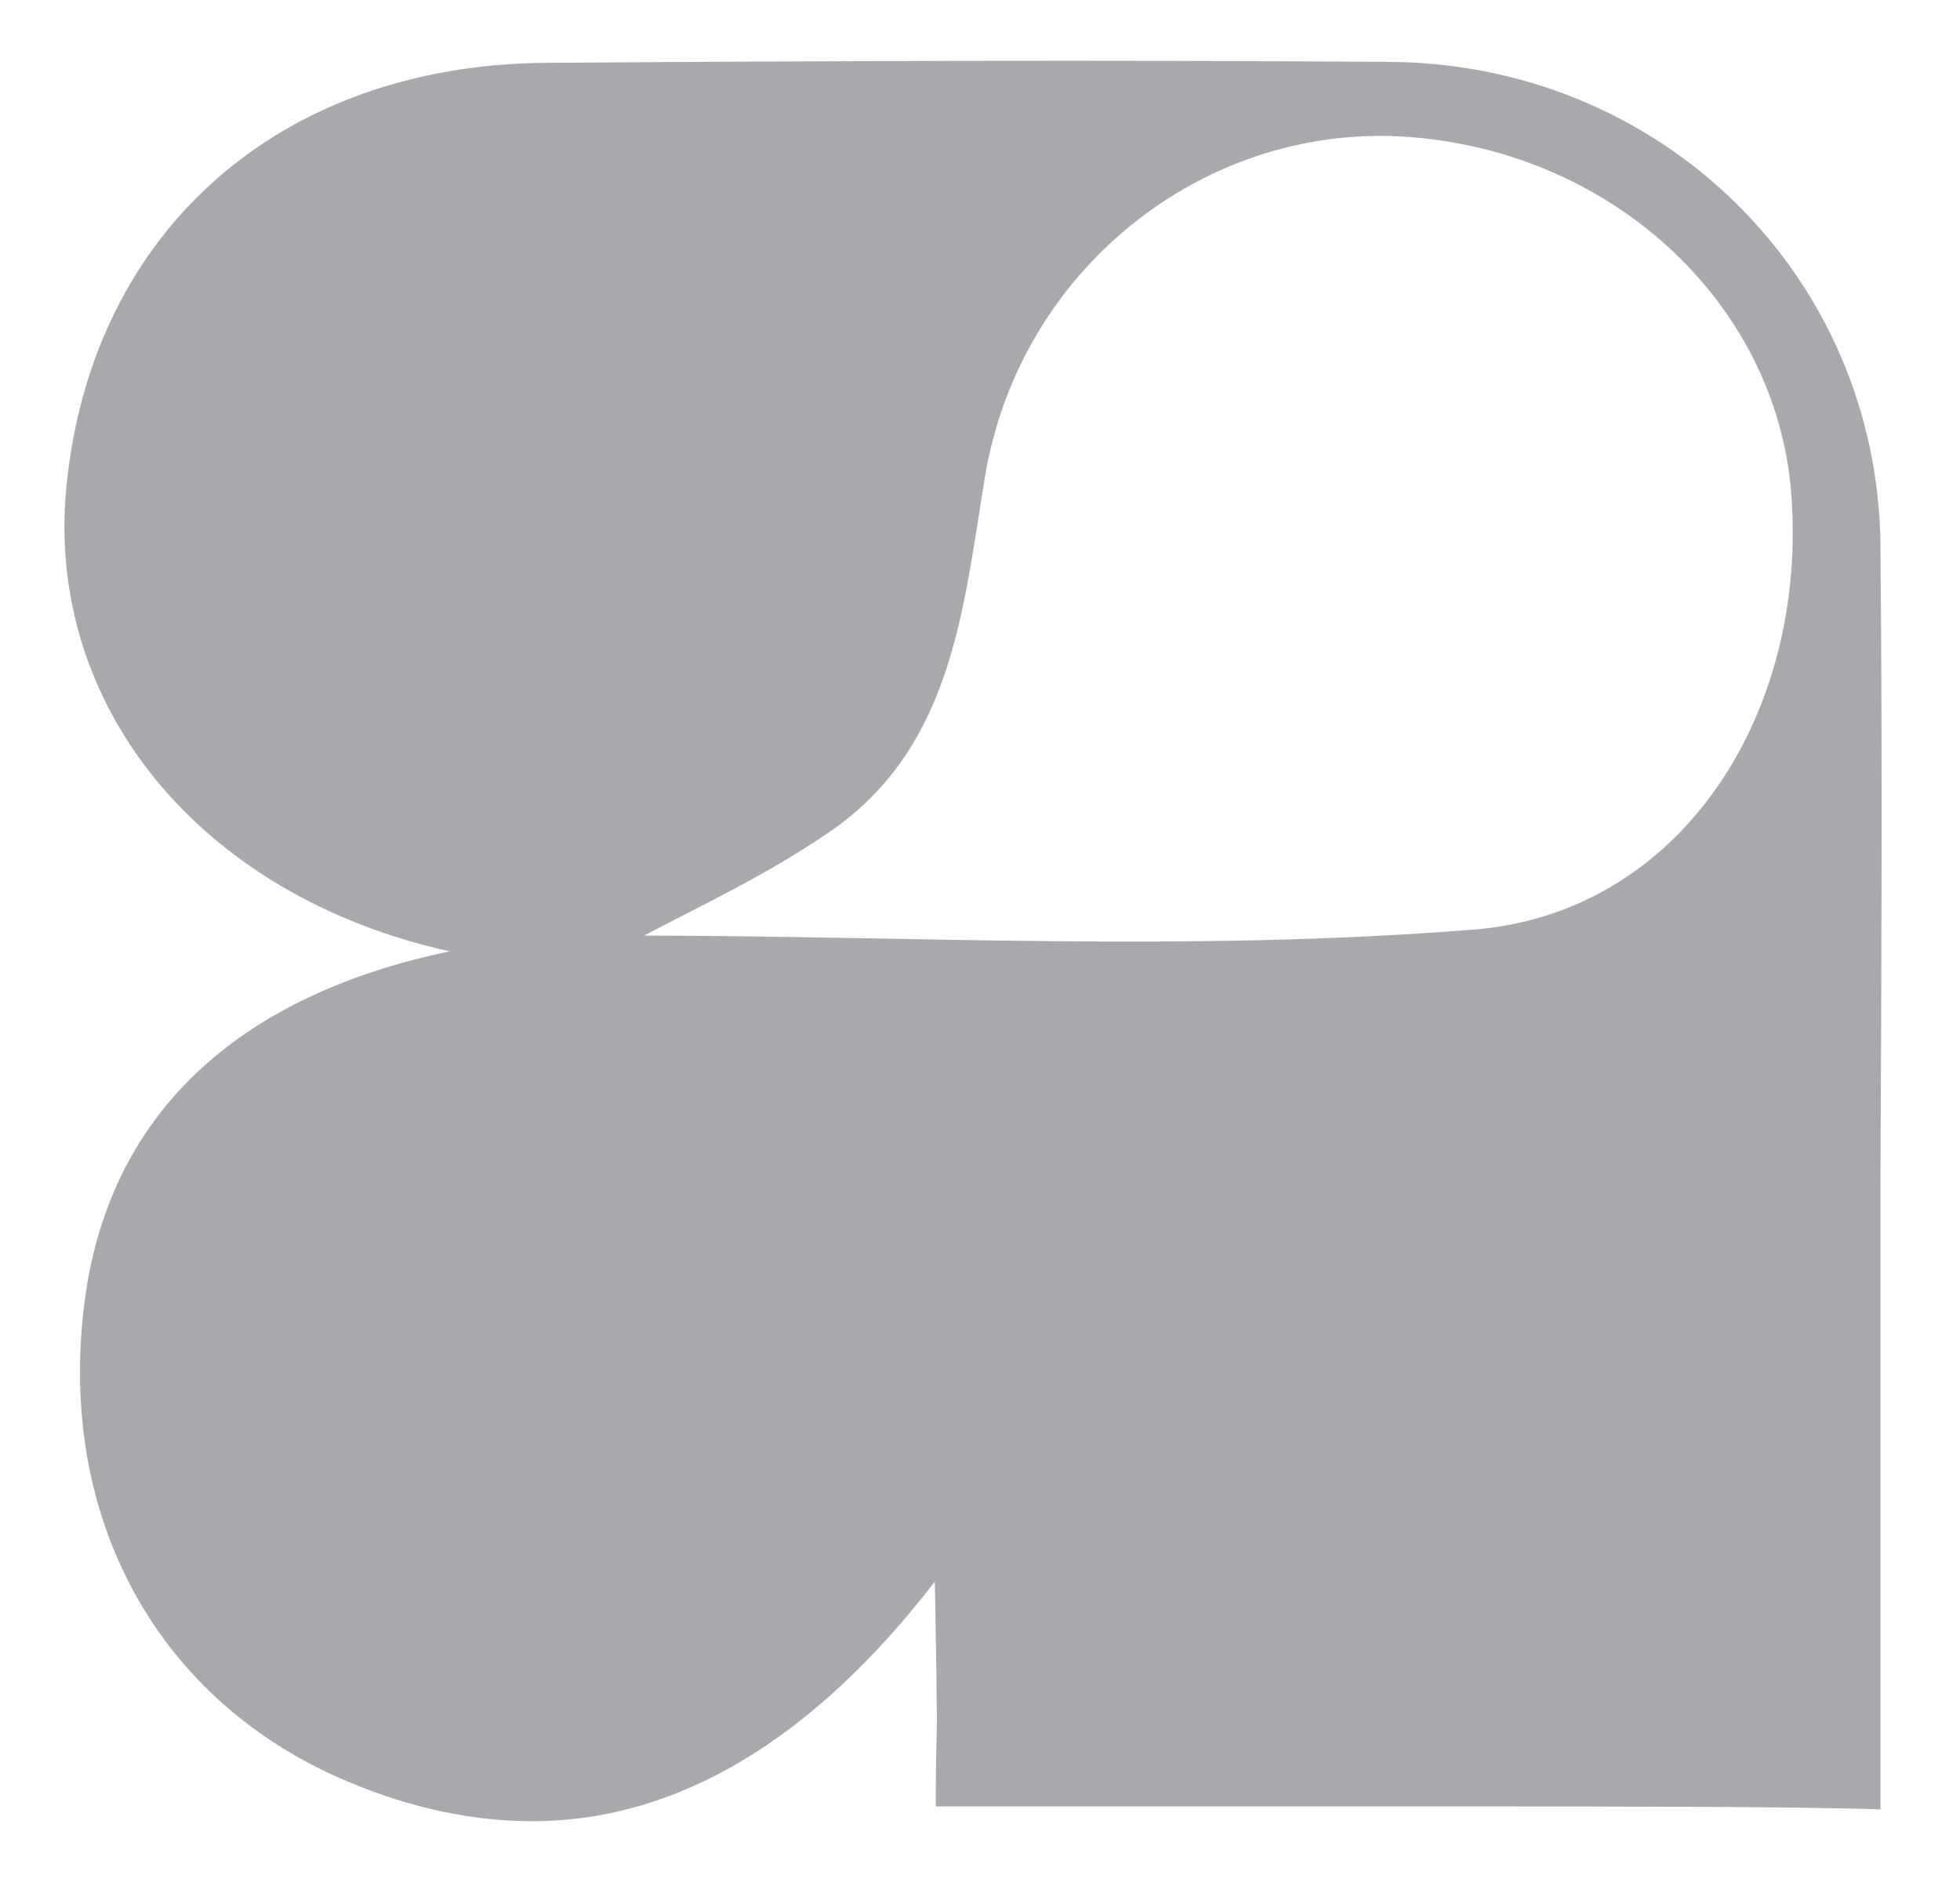
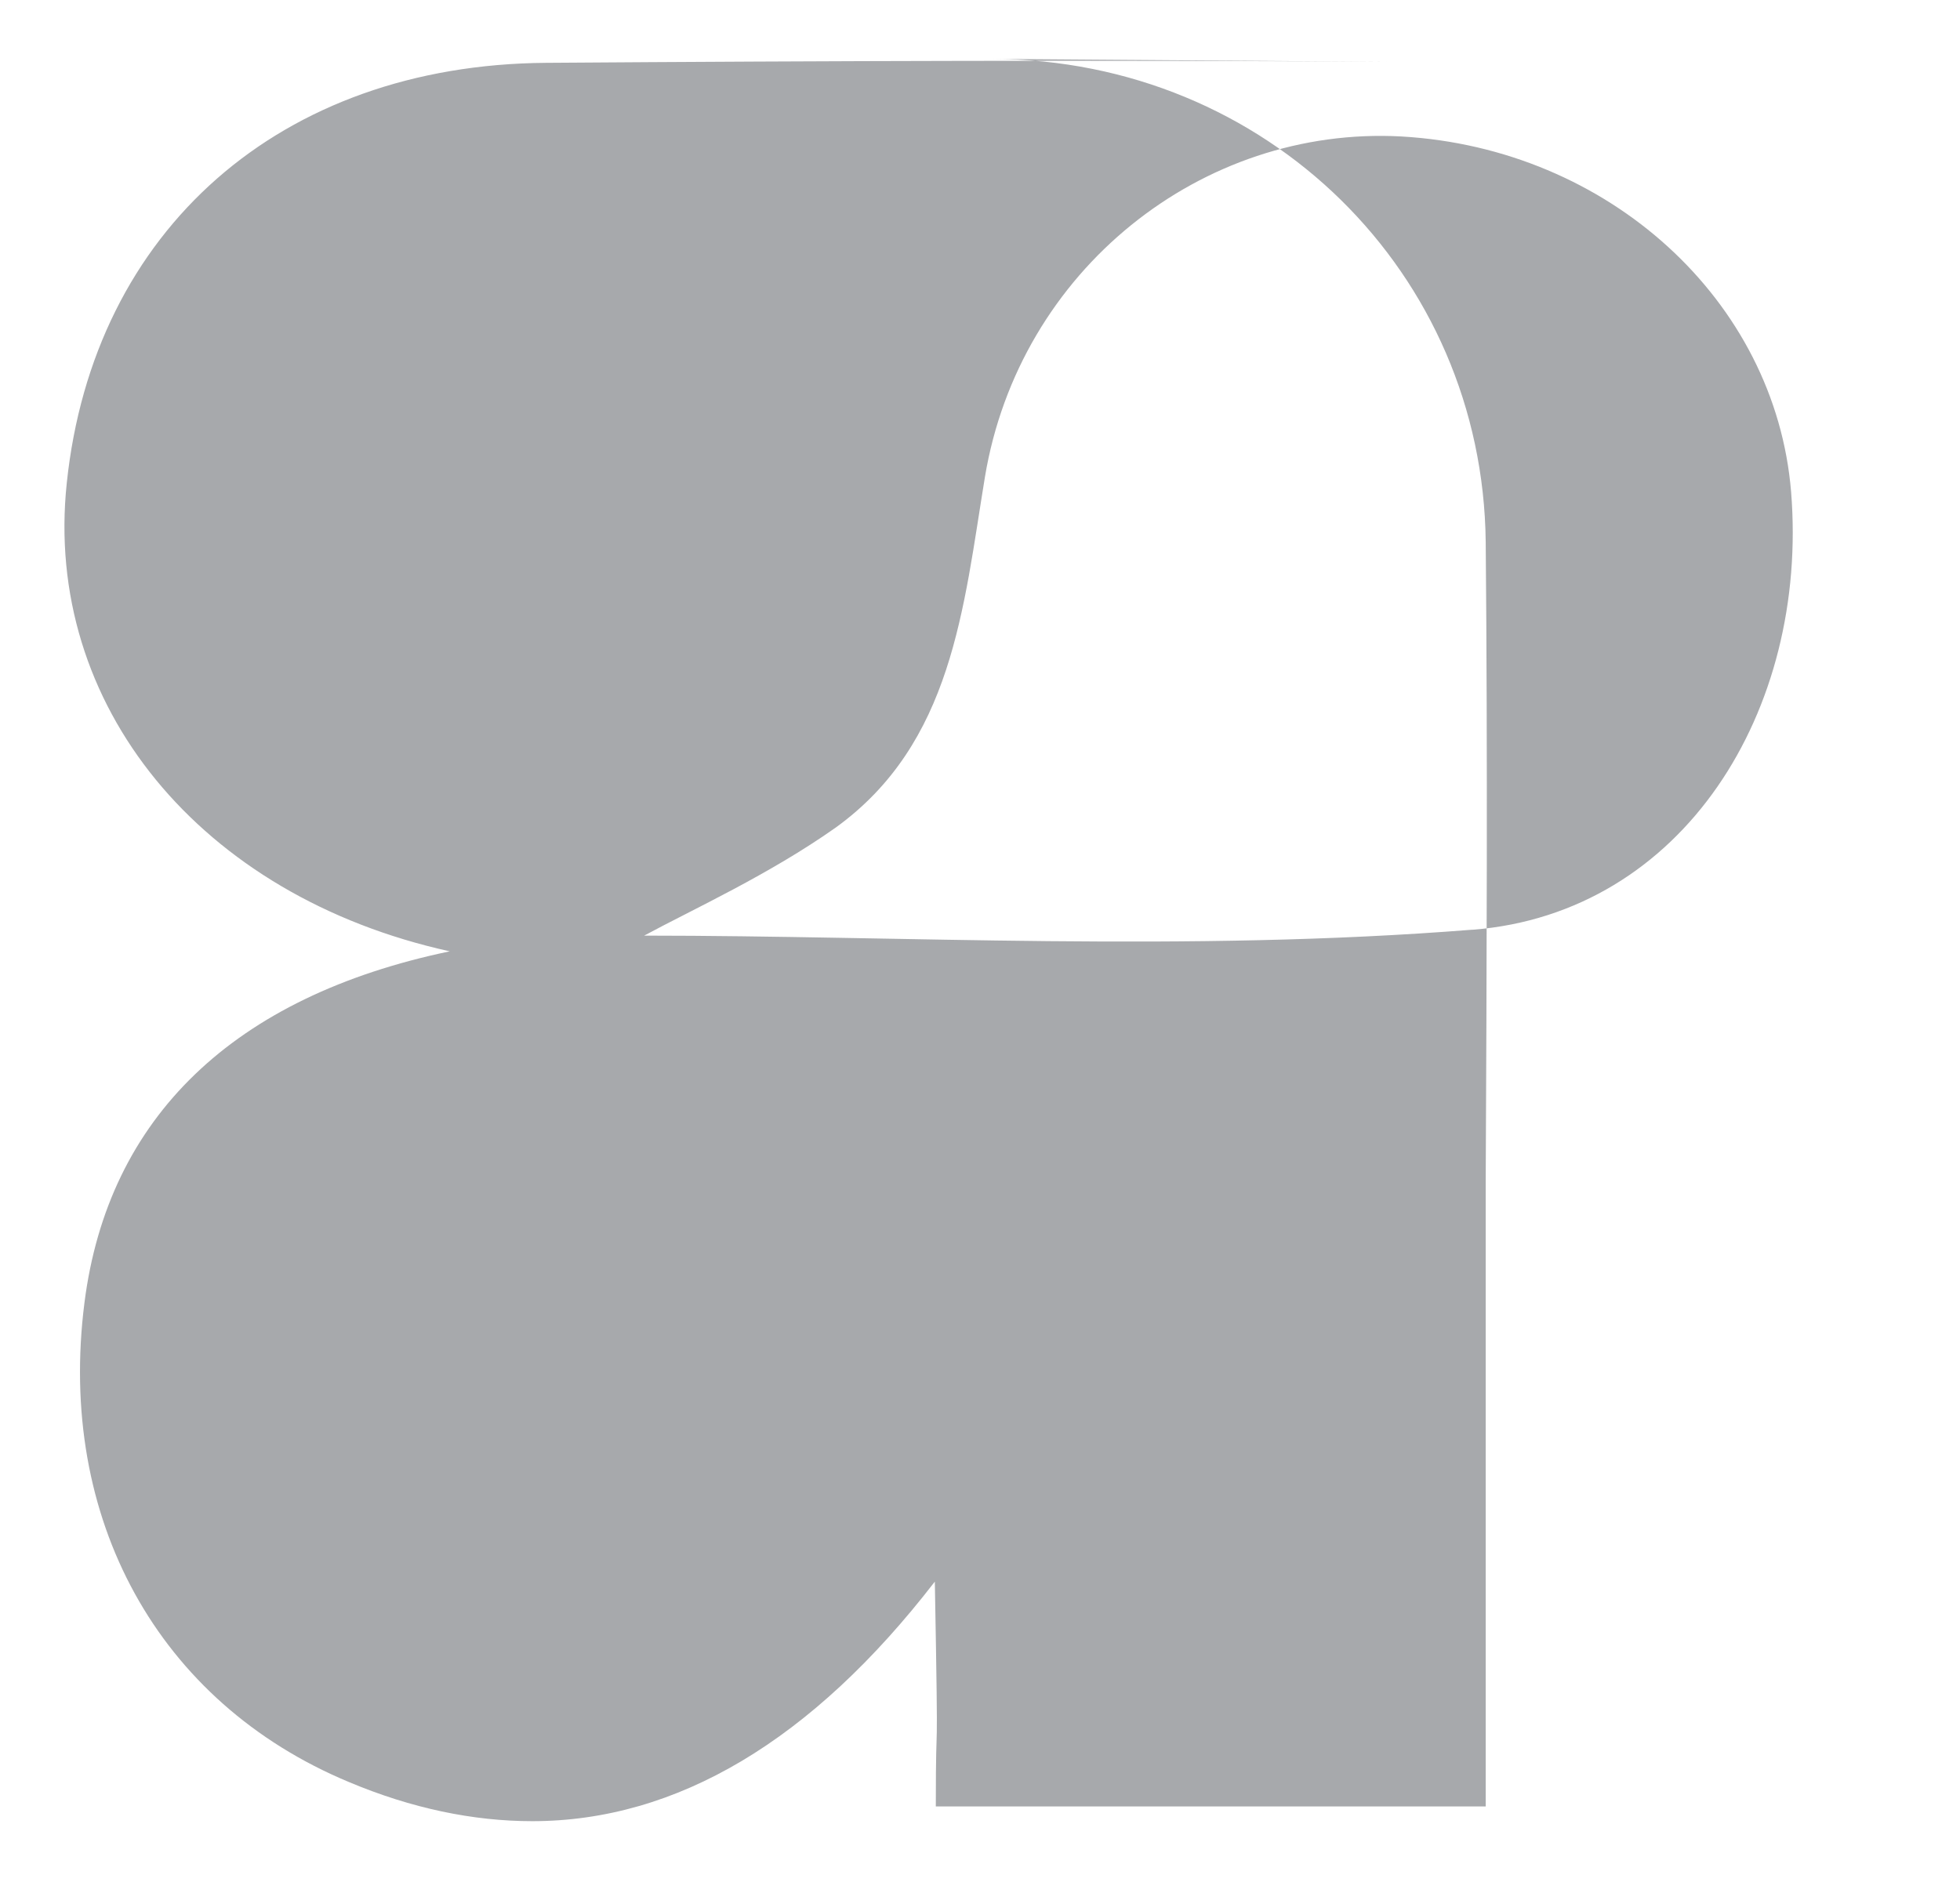
<svg xmlns="http://www.w3.org/2000/svg" id="Layer_1" data-name="Layer 1" viewBox="0 0 19.96 19.17">
  <defs>
    <style>
      .cls-1 {
        fill: #a7a9ac;
        stroke-width: 0px;
      }
    </style>
  </defs>
-   <path class="cls-1" d="M14.13.63c-2.86-.02-5.72-.01-8.57.01-2.7.02-4.61,1.7-4.88,4.28-.24,2.26,1.36,4.21,3.9,4.77-2.2.46-3.48,1.69-3.72,3.58-.28,2.2.75,4.07,2.69,4.88.64.27,1.27.4,1.87.4,1.47,0,2.85-.82,4.1-2.44.04,2.2.01,1.12.01,2.29h2.86s2.74,0,2.74,0c1.13,0,3.21,0,4.02.03v-6.37c.01-2.13.02-4.34,0-6.51-.03-2.74-2.23-4.91-5.02-4.92ZM14.99,9.47c-2.89.23-5.8.06-8.43.06.5-.27,1.27-.62,1.95-1.1,1.19-.86,1.3-2.23,1.52-3.57.35-2.11,2.21-3.58,4.24-3.47,2.11.12,3.81,1.67,3.97,3.62.18,2.23-1.1,4.29-3.24,4.46Z" />
+   <path class="cls-1" d="M14.13.63c-2.86-.02-5.72-.01-8.57.01-2.7.02-4.61,1.7-4.88,4.28-.24,2.26,1.36,4.21,3.9,4.77-2.2.46-3.48,1.69-3.72,3.58-.28,2.2.75,4.07,2.69,4.88.64.27,1.27.4,1.87.4,1.47,0,2.85-.82,4.1-2.44.04,2.2.01,1.12.01,2.29h2.86s2.74,0,2.74,0v-6.37c.01-2.13.02-4.34,0-6.51-.03-2.74-2.23-4.91-5.02-4.92ZM14.99,9.47c-2.89.23-5.8.06-8.43.06.5-.27,1.27-.62,1.95-1.1,1.19-.86,1.3-2.23,1.52-3.57.35-2.11,2.21-3.58,4.24-3.47,2.11.12,3.81,1.67,3.97,3.62.18,2.23-1.1,4.29-3.24,4.46Z" />
</svg>